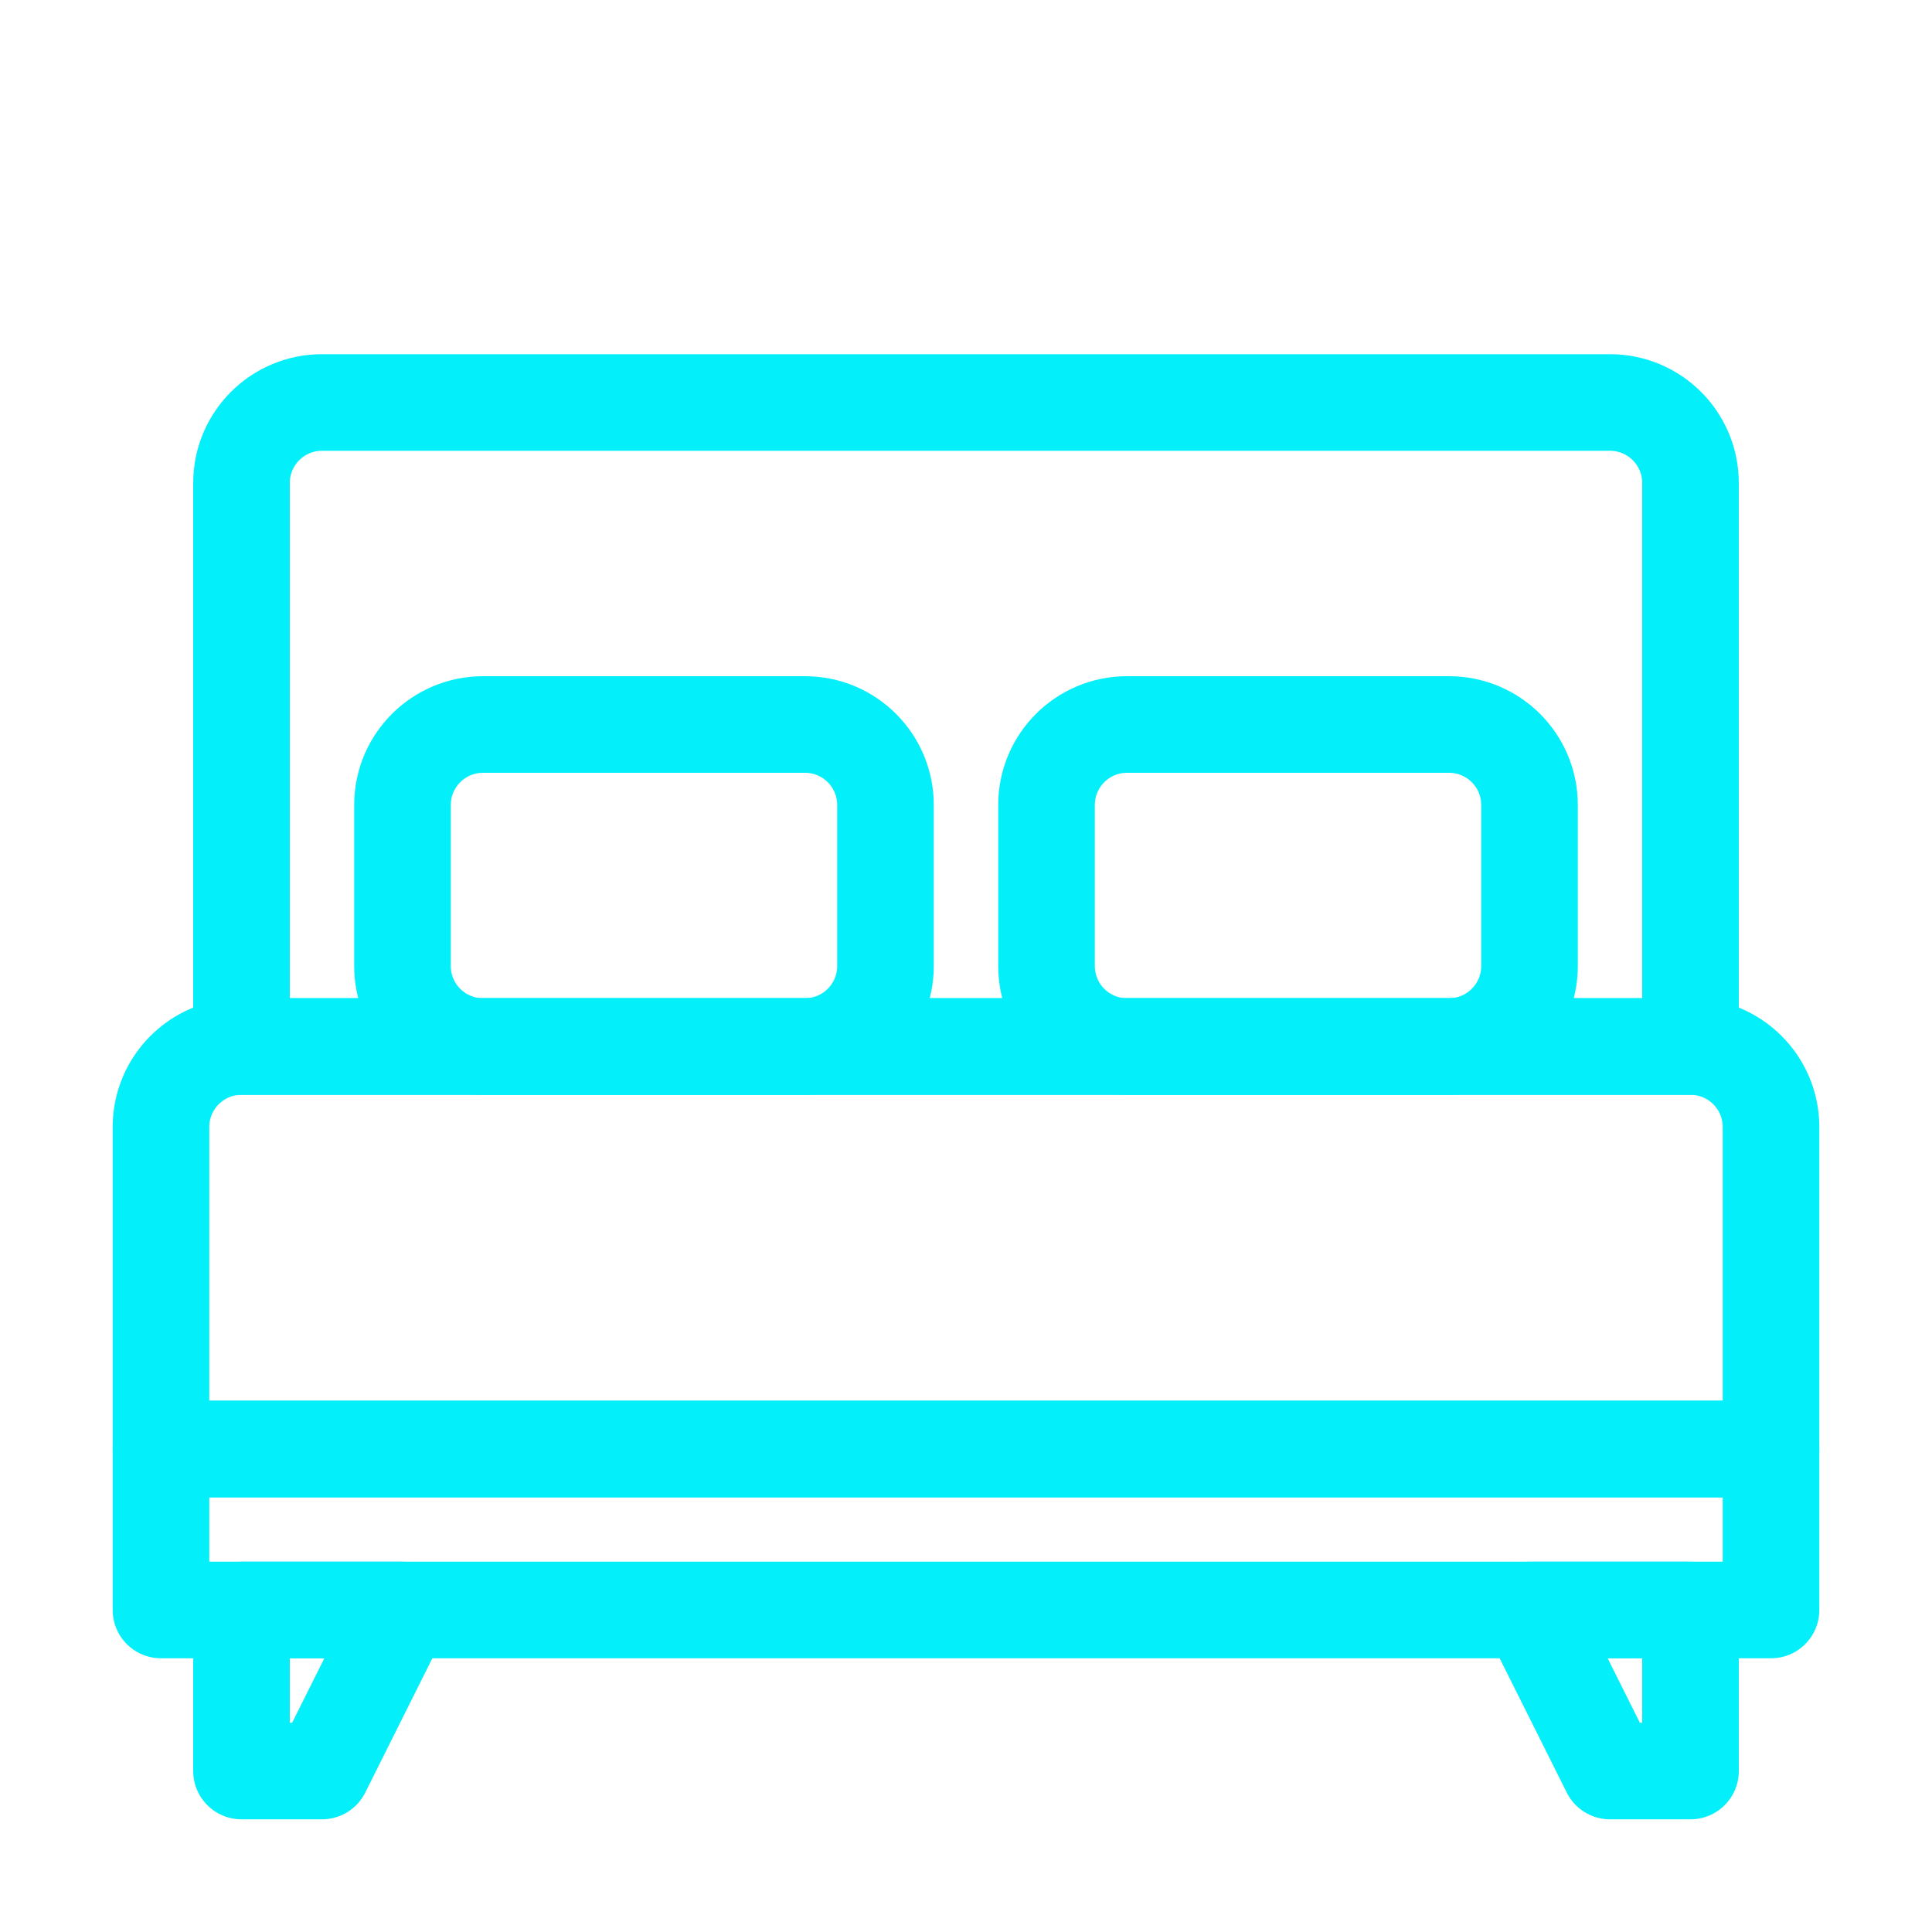
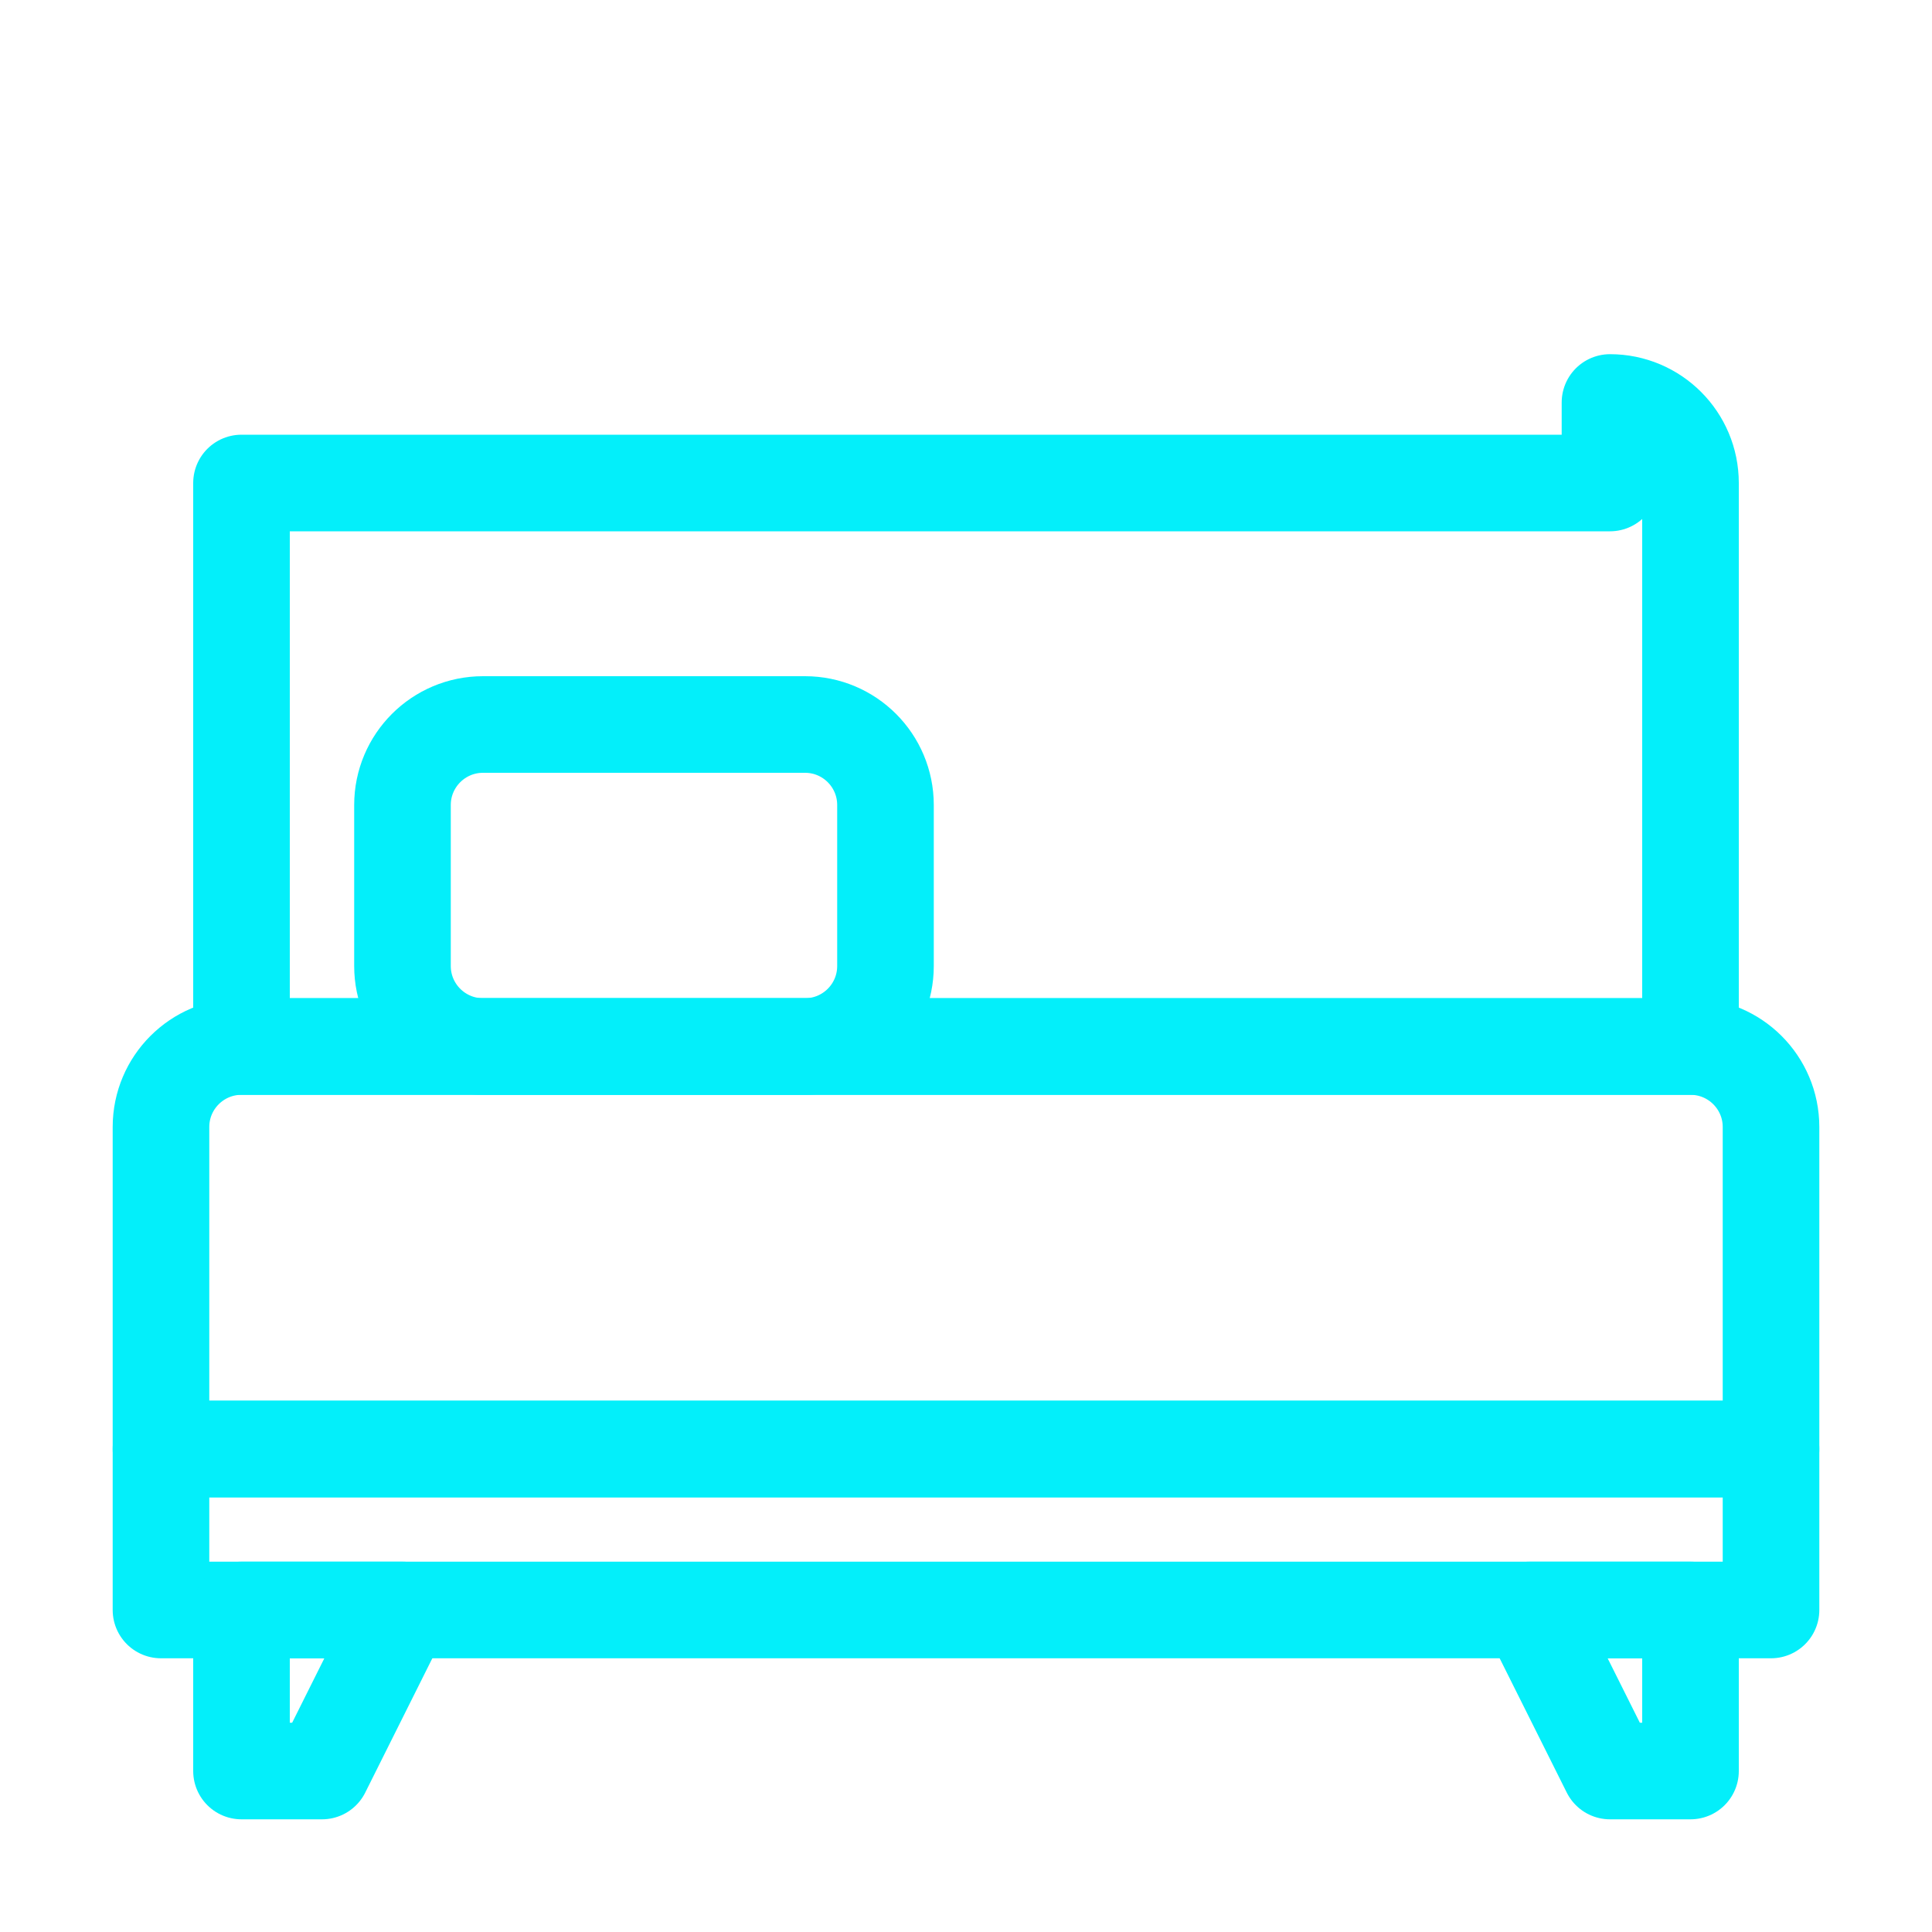
<svg xmlns="http://www.w3.org/2000/svg" width="40" height="40" viewBox="0 0 40 40" fill="none">
  <g id="queen bed" clip-path="url(#clip0_11393_1513)">
    <path id="Vector" d="M3.333 30H36.667V33.333H3.333V30Z" stroke="#03EFFA" stroke-width="2" stroke-linejoin="round" />
    <path id="Vector_2" d="M3.333 23.333C3.333 22.413 4.08 21.667 5 21.667H35C35.92 21.667 36.667 22.413 36.667 23.333V30H3.333V23.333Z" stroke="#03EFFA" stroke-width="2" stroke-linejoin="round" />
    <path id="Vector_3" d="M18.333 20V16.667C18.333 15.746 17.587 15 16.667 15H10C9.08 15 8.333 15.746 8.333 16.667V20C8.333 20.921 9.08 21.667 10 21.667H16.667C17.587 21.667 18.333 20.921 18.333 20Z" stroke="#03EFFA" stroke-width="2" stroke-linejoin="round" />
-     <path id="Vector_4" d="M31.667 20V16.667C31.667 15.746 30.921 15 30 15H23.333C22.413 15 21.667 15.746 21.667 16.667V20C21.667 20.921 22.413 21.667 23.333 21.667H30C30.921 21.667 31.667 20.921 31.667 20Z" stroke="#03EFFA" stroke-width="2" stroke-linejoin="round" />
-     <path id="Vector_5" d="M33.333 8.333C34.254 8.333 35 9.08 35 10V21.667H5V10C5 9.079 5.746 8.333 6.667 8.333H33.333Z" stroke="#03EFFA" stroke-width="2" stroke-linejoin="round" />
+     <path id="Vector_5" d="M33.333 8.333C34.254 8.333 35 9.08 35 10V21.667H5V10H33.333Z" stroke="#03EFFA" stroke-width="2" stroke-linejoin="round" />
    <path id="Vector_6" d="M31.667 33.333H35V36.667H33.333L31.667 33.333Z" stroke="#03EFFA" stroke-width="2" stroke-linejoin="round" />
    <path id="Vector_7" d="M5 33.333H8.333L6.667 36.667H5V33.333Z" stroke="#03EFFA" stroke-width="2" stroke-linejoin="round" />
  </g>
  <defs>
    <clipPath id="clip0_11393_1513">
      <rect width="40" height="40" fill="white" />
    </clipPath>
  </defs>
</svg>